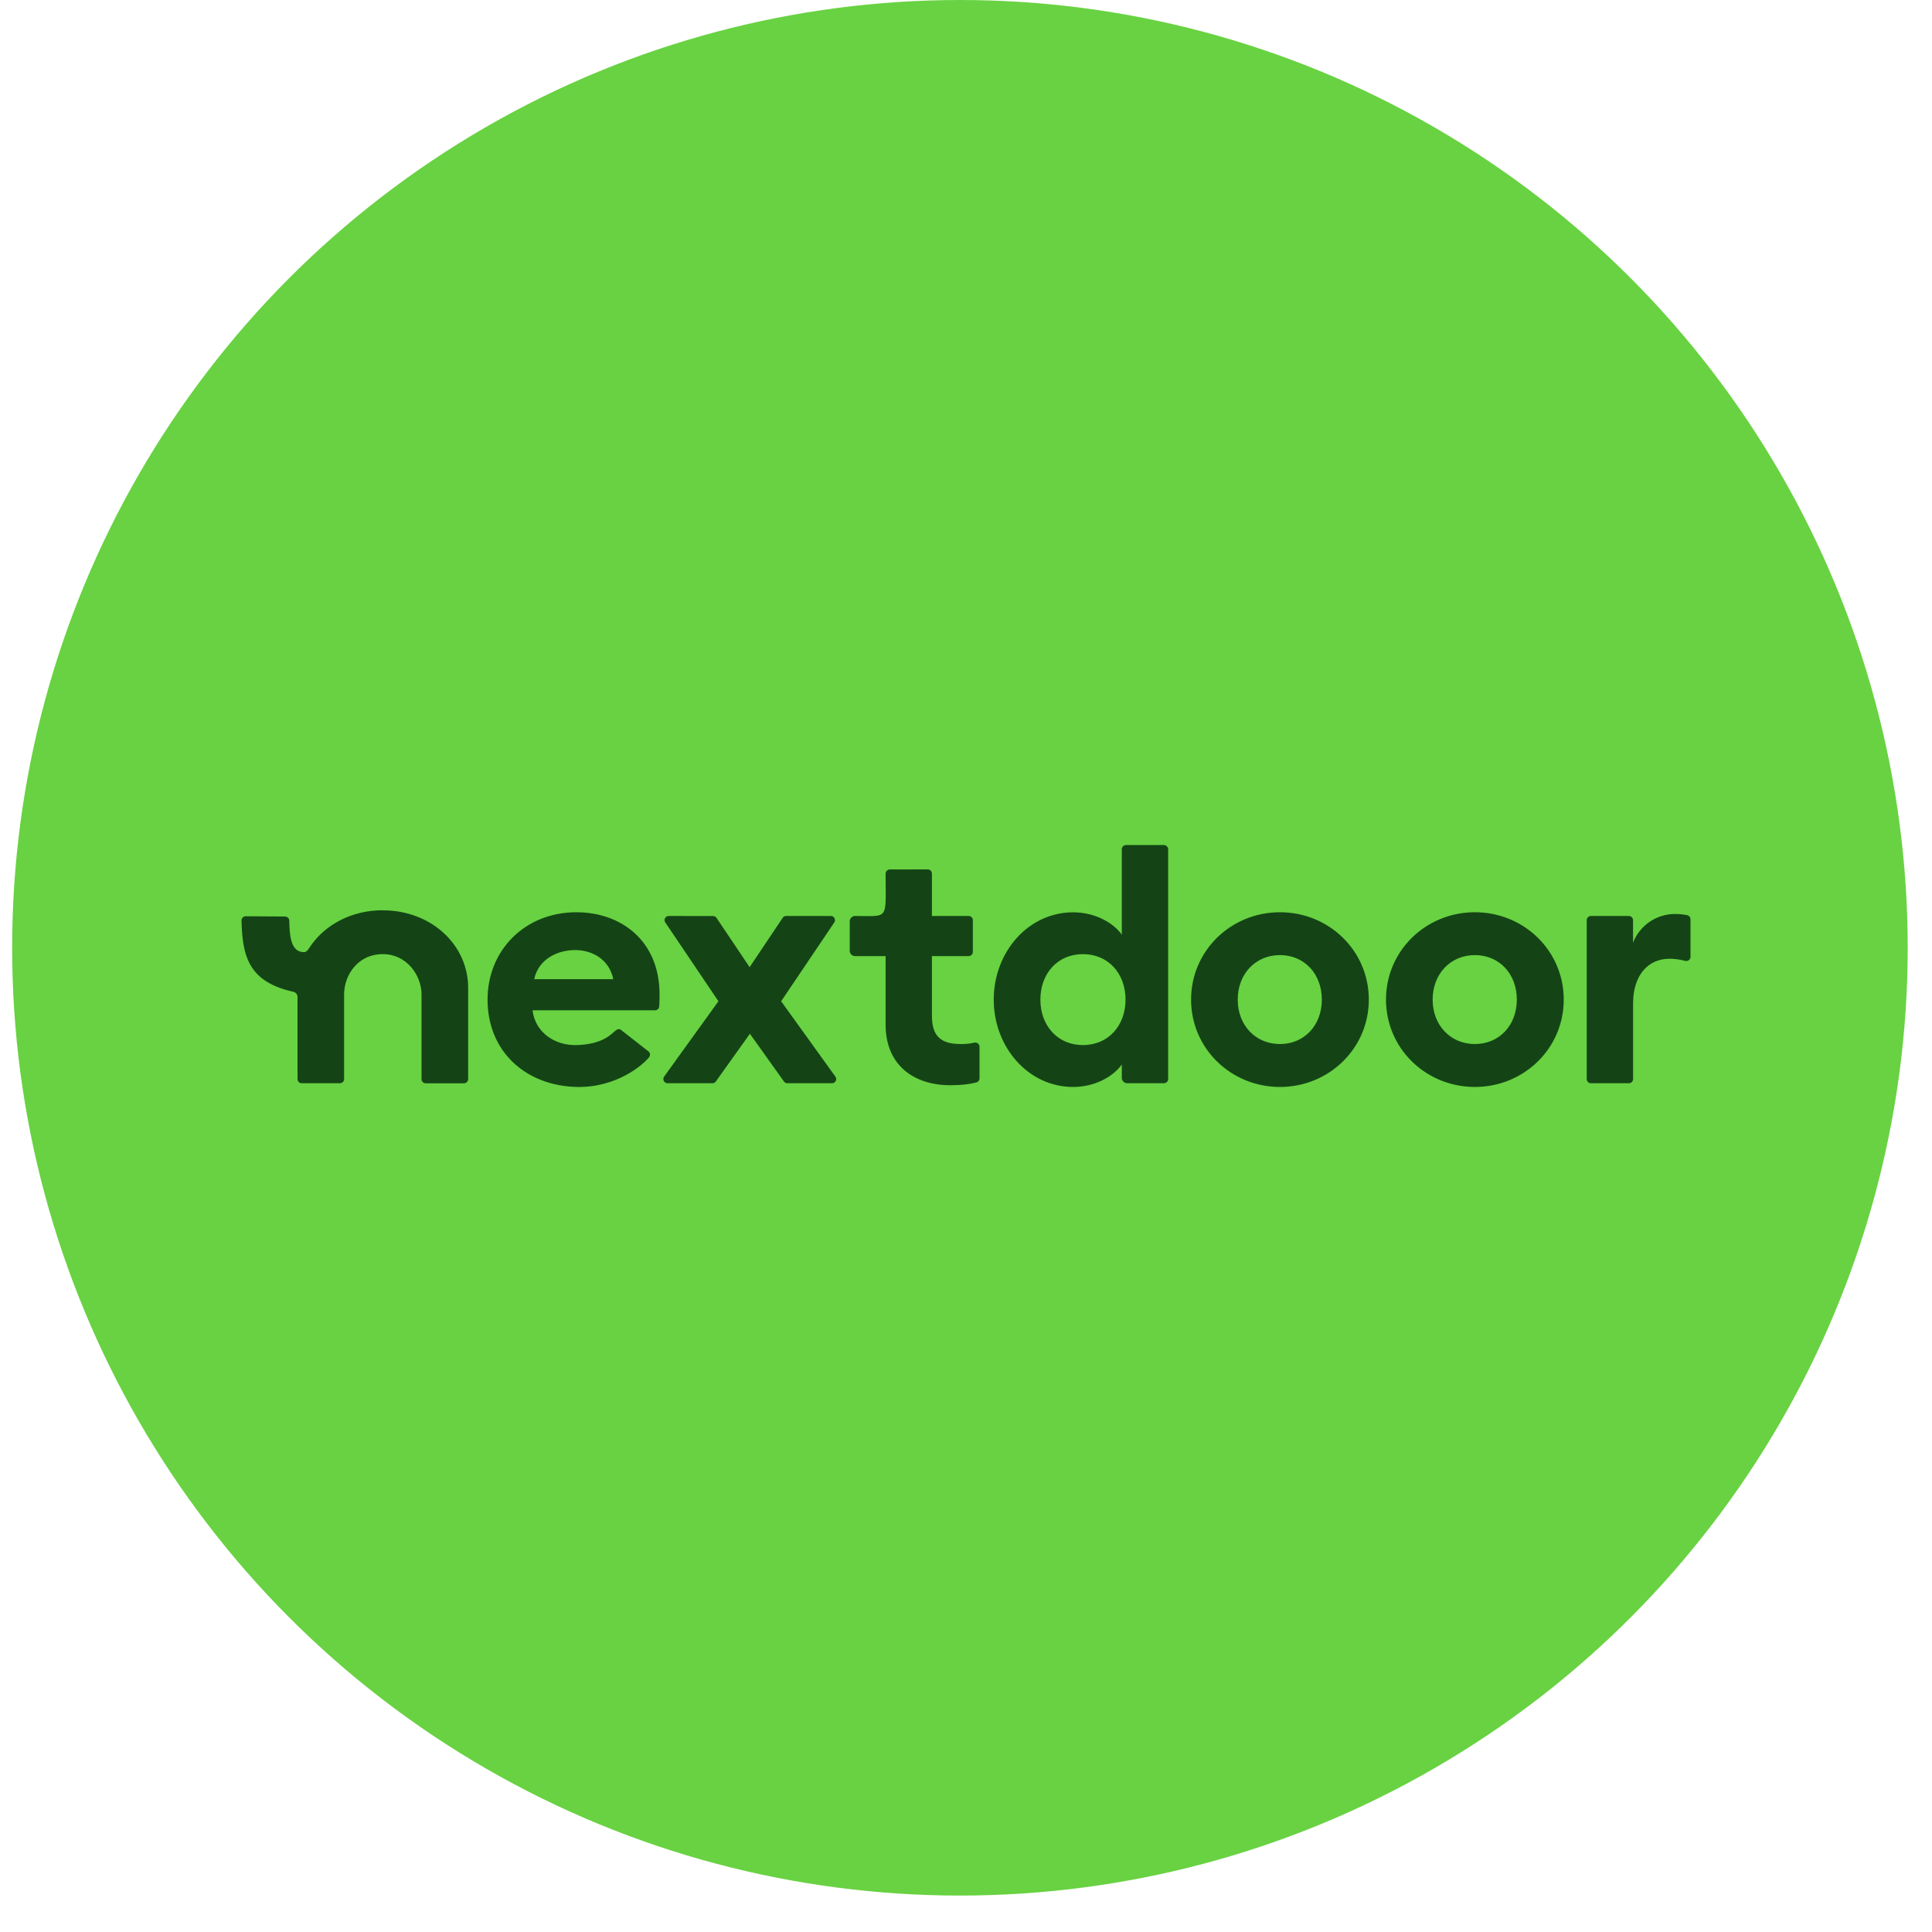
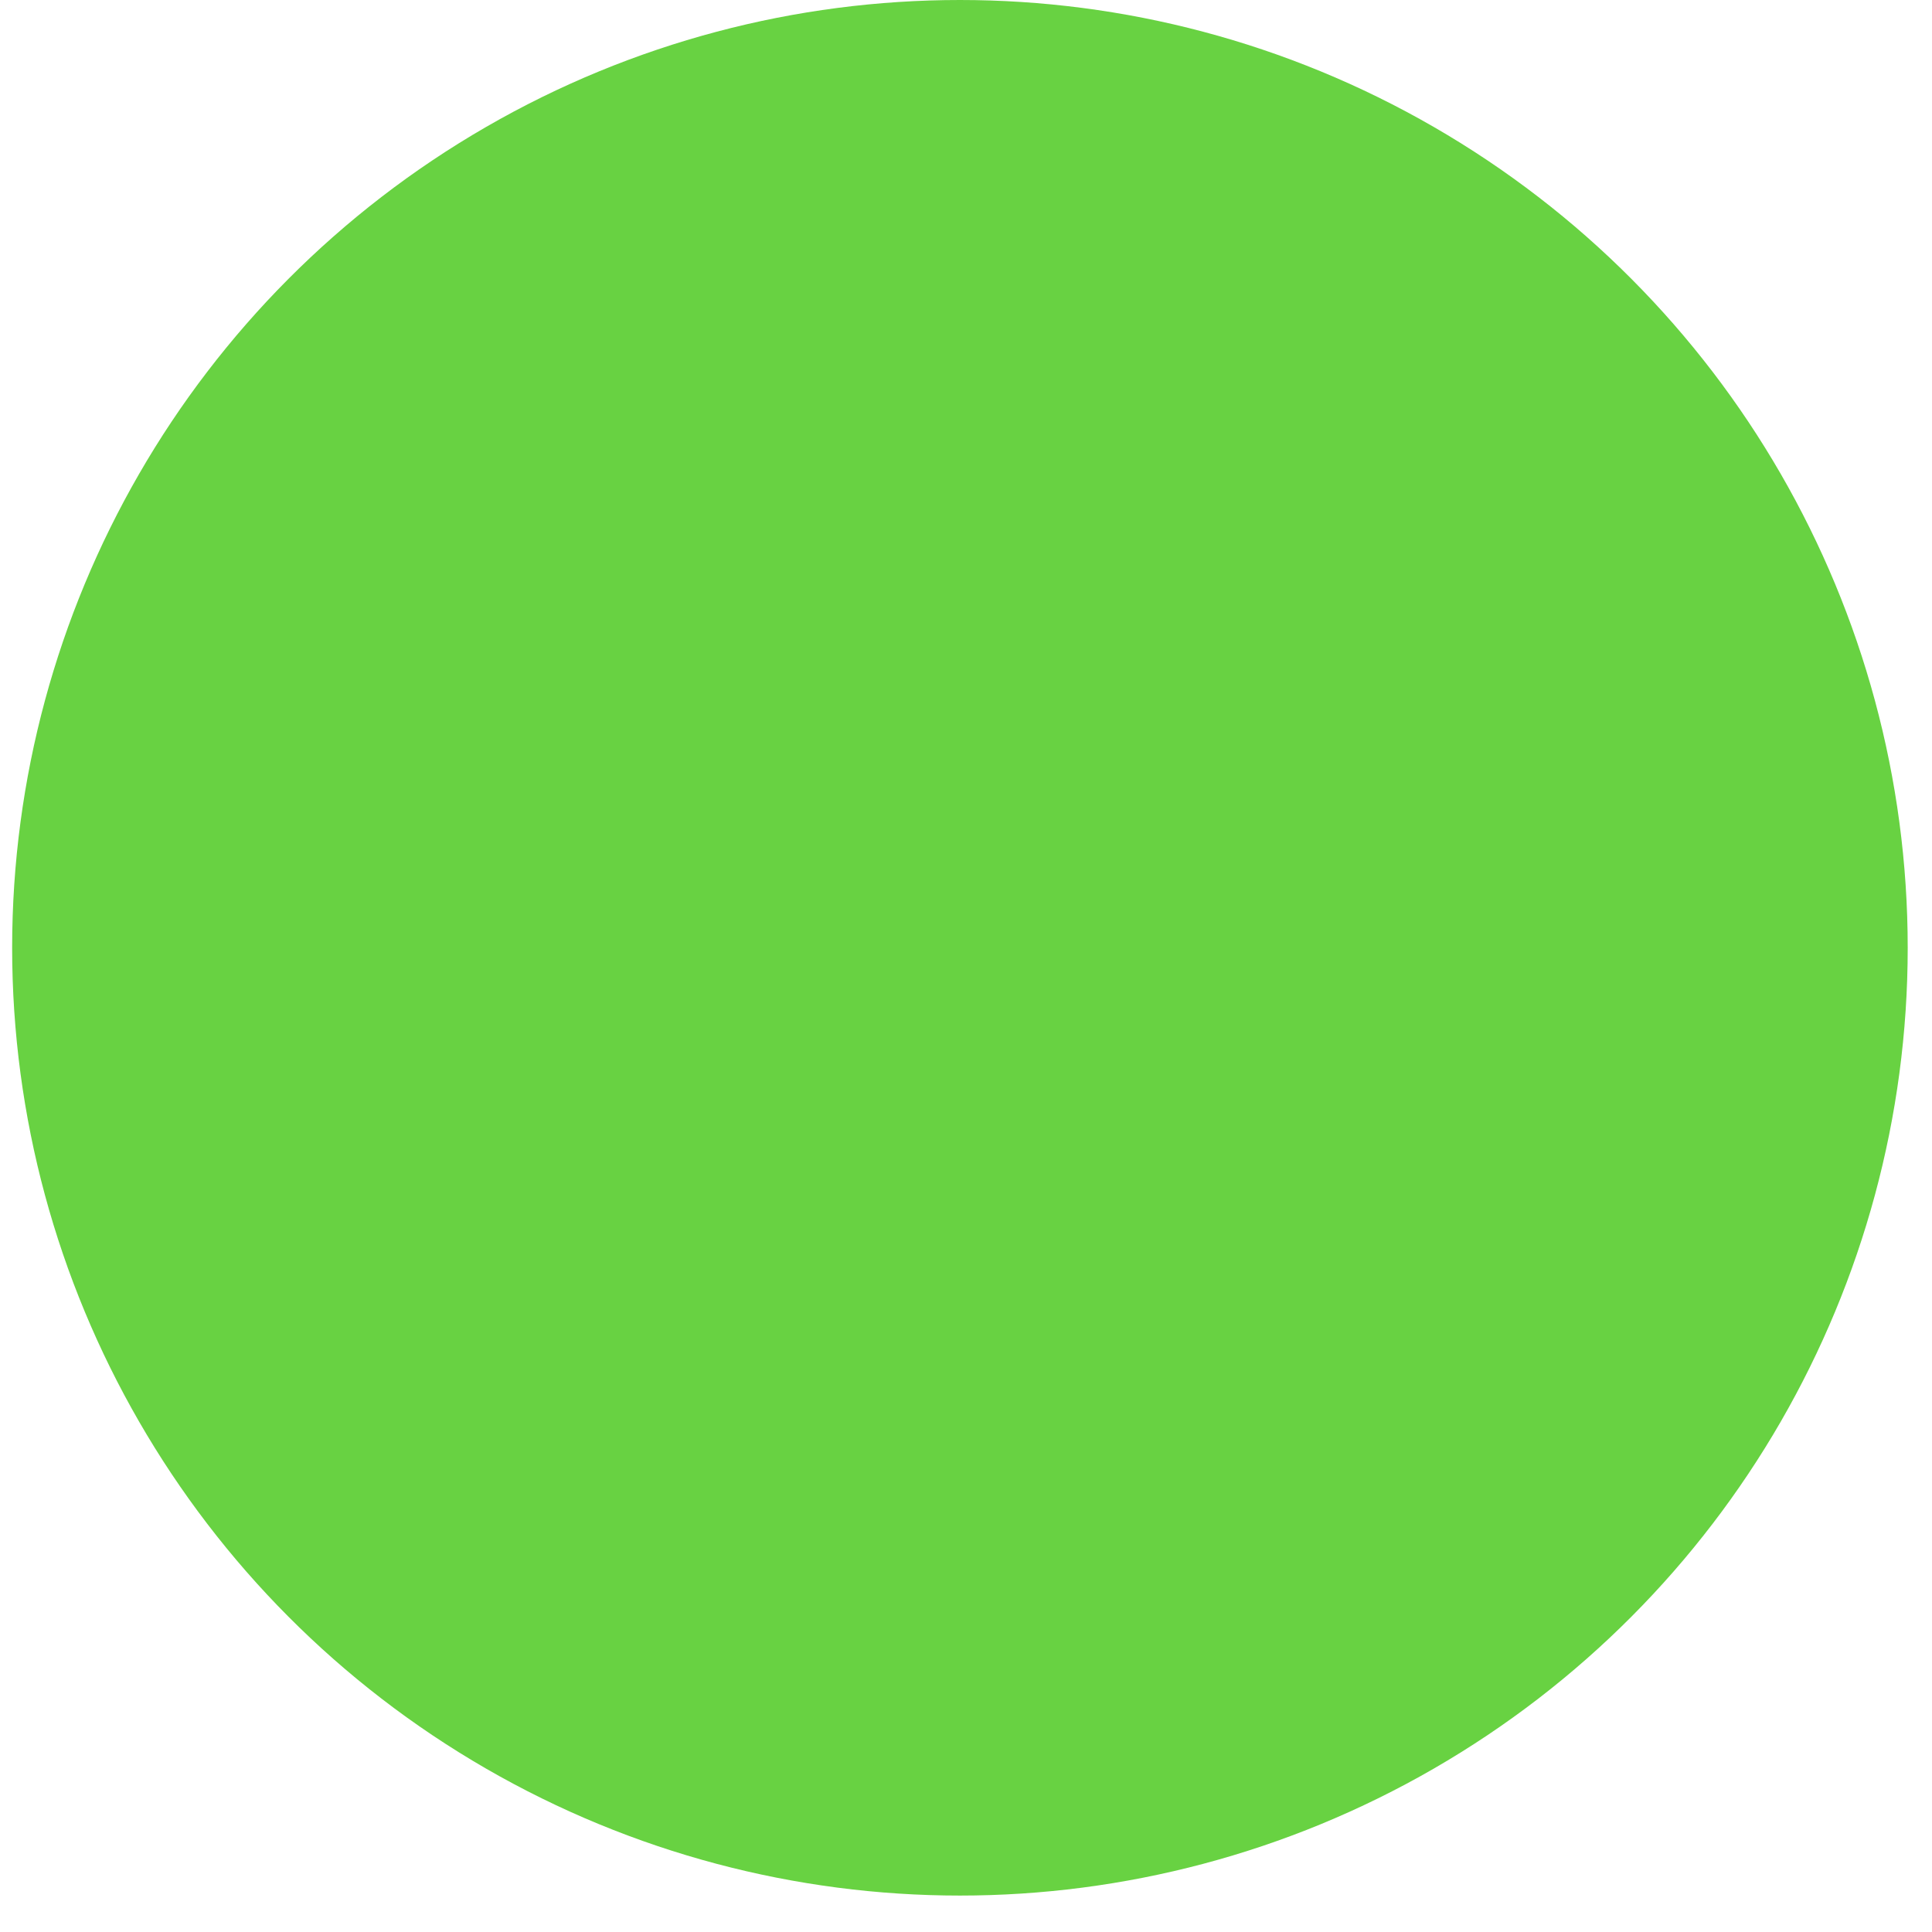
<svg xmlns="http://www.w3.org/2000/svg" width="28" height="28" viewBox="0 0 28 28" fill="none">
  <circle cx="13.912" cy="13.736" r="13.736" fill="#68D242" />
  <g clip-path="url(#clip0_188_296470)">
    <path d="M16.319 12.247C16.303 12.247 16.287 12.254 16.276 12.265C16.264 12.276 16.258 12.292 16.258 12.308V13.546C16.15 13.391 15.89 13.222 15.553 13.222C14.901 13.222 14.402 13.799 14.402 14.487C14.402 15.175 14.901 15.753 15.553 15.753C15.891 15.753 16.15 15.583 16.258 15.427V15.621C16.258 15.664 16.293 15.699 16.337 15.699H16.868C16.884 15.699 16.9 15.693 16.912 15.681C16.923 15.67 16.93 15.654 16.93 15.638V12.308C16.929 12.292 16.923 12.276 16.911 12.265C16.9 12.254 16.884 12.247 16.868 12.247H16.319ZM12.895 12.601C12.879 12.601 12.863 12.608 12.852 12.619C12.841 12.631 12.835 12.646 12.835 12.662C12.835 13.344 12.89 13.275 12.393 13.275C12.373 13.275 12.353 13.283 12.338 13.298C12.323 13.312 12.315 13.333 12.315 13.353V13.779C12.315 13.822 12.35 13.857 12.393 13.857H12.835V14.851C12.835 15.442 13.251 15.728 13.771 15.728C13.931 15.728 14.051 15.713 14.15 15.688C14.164 15.684 14.175 15.677 14.183 15.666C14.191 15.656 14.196 15.643 14.196 15.629V15.169C14.196 15.16 14.193 15.151 14.189 15.143C14.185 15.135 14.179 15.128 14.172 15.122C14.165 15.117 14.156 15.113 14.148 15.111C14.139 15.109 14.13 15.109 14.121 15.111C14.056 15.126 13.989 15.132 13.922 15.131C13.633 15.131 13.506 15.015 13.506 14.72V13.857H14.038C14.054 13.857 14.069 13.85 14.081 13.839C14.092 13.828 14.099 13.812 14.099 13.796V13.335C14.099 13.319 14.092 13.304 14.081 13.292C14.069 13.281 14.054 13.275 14.038 13.275H13.506V12.661C13.506 12.645 13.499 12.63 13.488 12.618C13.477 12.607 13.461 12.6 13.445 12.6L12.895 12.601ZM5.548 13.192C5.097 13.192 4.713 13.399 4.497 13.716C4.48 13.742 4.449 13.799 4.408 13.799C4.21 13.801 4.198 13.557 4.192 13.34C4.191 13.325 4.185 13.31 4.173 13.3C4.162 13.289 4.147 13.283 4.132 13.283L3.56 13.279C3.544 13.279 3.529 13.286 3.518 13.297C3.506 13.309 3.5 13.324 3.5 13.34C3.512 13.871 3.61 14.231 4.253 14.374C4.287 14.382 4.312 14.413 4.312 14.45V15.64C4.312 15.672 4.338 15.699 4.372 15.699H4.927C4.943 15.699 4.959 15.693 4.97 15.681C4.981 15.67 4.987 15.654 4.987 15.638V14.411C4.987 14.138 5.181 13.828 5.548 13.828C5.897 13.828 6.109 14.138 6.109 14.411V15.64C6.109 15.673 6.136 15.7 6.17 15.7H6.724C6.74 15.7 6.756 15.693 6.767 15.682C6.778 15.671 6.785 15.655 6.785 15.639V14.319C6.785 13.689 6.246 13.193 5.548 13.193V13.192ZM8.354 13.221C7.61 13.221 7.066 13.769 7.066 14.487C7.066 15.253 7.635 15.739 8.364 15.753C8.937 15.763 9.318 15.435 9.409 15.32C9.418 15.307 9.422 15.291 9.42 15.275C9.417 15.259 9.409 15.245 9.396 15.236L9.015 14.938C8.974 14.897 8.942 14.92 8.917 14.939C8.856 14.989 8.739 15.131 8.369 15.146C8.046 15.159 7.757 14.967 7.718 14.642H9.494C9.509 14.642 9.524 14.636 9.535 14.626C9.546 14.615 9.553 14.601 9.554 14.585C9.559 14.514 9.559 14.461 9.559 14.414C9.559 13.629 8.996 13.221 8.354 13.221ZM18.55 13.221C17.84 13.221 17.262 13.779 17.262 14.487C17.262 15.195 17.84 15.753 18.55 15.753C19.261 15.753 19.838 15.194 19.838 14.487C19.838 13.779 19.261 13.221 18.55 13.221ZM21.375 13.221C20.665 13.221 20.087 13.779 20.087 14.487C20.087 15.195 20.665 15.753 21.375 15.753C22.086 15.753 22.663 15.194 22.663 14.487C22.663 13.779 22.086 13.221 21.375 13.221ZM24.275 13.246C24.144 13.246 24.015 13.286 23.907 13.36C23.798 13.434 23.715 13.54 23.667 13.662V13.335C23.667 13.319 23.66 13.304 23.649 13.293C23.638 13.281 23.623 13.275 23.607 13.275H23.057C23.041 13.275 23.025 13.281 23.014 13.293C23.002 13.304 22.996 13.32 22.996 13.336V15.639C22.996 15.655 23.003 15.67 23.014 15.682C23.026 15.693 23.041 15.699 23.057 15.699H23.607C23.623 15.699 23.638 15.693 23.65 15.681C23.661 15.67 23.668 15.654 23.668 15.638V14.54C23.668 14.143 23.878 13.895 24.196 13.895C24.277 13.895 24.349 13.906 24.424 13.926C24.433 13.928 24.442 13.928 24.451 13.926C24.46 13.925 24.468 13.921 24.476 13.915C24.483 13.91 24.489 13.903 24.493 13.895C24.497 13.887 24.5 13.878 24.5 13.869V13.323C24.5 13.309 24.495 13.295 24.486 13.284C24.477 13.274 24.465 13.266 24.451 13.263C24.393 13.252 24.334 13.246 24.275 13.246ZM9.692 13.275C9.681 13.274 9.67 13.277 9.661 13.283C9.651 13.289 9.643 13.297 9.638 13.306C9.633 13.316 9.631 13.327 9.631 13.338C9.632 13.349 9.635 13.36 9.642 13.369L10.412 14.511L9.625 15.603C9.619 15.612 9.615 15.623 9.614 15.634C9.613 15.645 9.616 15.656 9.621 15.666C9.626 15.676 9.633 15.684 9.643 15.69C9.652 15.696 9.663 15.699 9.674 15.699H10.326C10.335 15.699 10.345 15.697 10.354 15.692C10.362 15.688 10.369 15.681 10.375 15.673L10.868 14.982L11.361 15.673C11.367 15.681 11.374 15.688 11.382 15.692C11.391 15.697 11.4 15.699 11.41 15.699H12.057C12.069 15.7 12.08 15.697 12.09 15.691C12.099 15.685 12.107 15.677 12.112 15.667C12.118 15.657 12.12 15.645 12.119 15.634C12.118 15.623 12.114 15.612 12.107 15.603L11.321 14.511L12.091 13.369C12.097 13.36 12.101 13.349 12.101 13.338C12.102 13.327 12.099 13.316 12.094 13.306C12.089 13.297 12.081 13.289 12.072 13.283C12.062 13.277 12.051 13.274 12.04 13.275H11.394C11.384 13.275 11.374 13.277 11.366 13.281C11.357 13.286 11.349 13.293 11.344 13.301L10.864 14.017L10.384 13.302C10.378 13.294 10.371 13.287 10.362 13.283C10.353 13.278 10.344 13.276 10.334 13.276L9.692 13.275ZM8.334 13.769C8.585 13.769 8.83 13.905 8.888 14.191H7.742C7.806 13.895 8.085 13.769 8.334 13.769ZM15.695 13.828C16.062 13.828 16.312 14.109 16.312 14.487C16.312 14.865 16.062 15.146 15.695 15.146C15.327 15.146 15.078 14.865 15.078 14.487C15.078 14.109 15.327 13.828 15.695 13.828ZM18.55 13.842C18.903 13.842 19.157 14.113 19.157 14.487C19.157 14.86 18.903 15.131 18.55 15.131C18.197 15.131 17.938 14.86 17.938 14.487C17.938 14.114 18.197 13.842 18.55 13.842ZM21.375 13.842C21.728 13.842 21.983 14.113 21.983 14.487C21.983 14.86 21.728 15.131 21.375 15.131C21.023 15.131 20.763 14.86 20.763 14.487C20.763 14.114 21.023 13.842 21.375 13.842Z" fill="#144416" />
  </g>
  <defs>
    <clipPath id="clip0_188_296470">
-       <rect width="21" height="21" fill="white" transform="translate(3.5 3.5)" />
-     </clipPath>
+       </clipPath>
  </defs>
</svg>